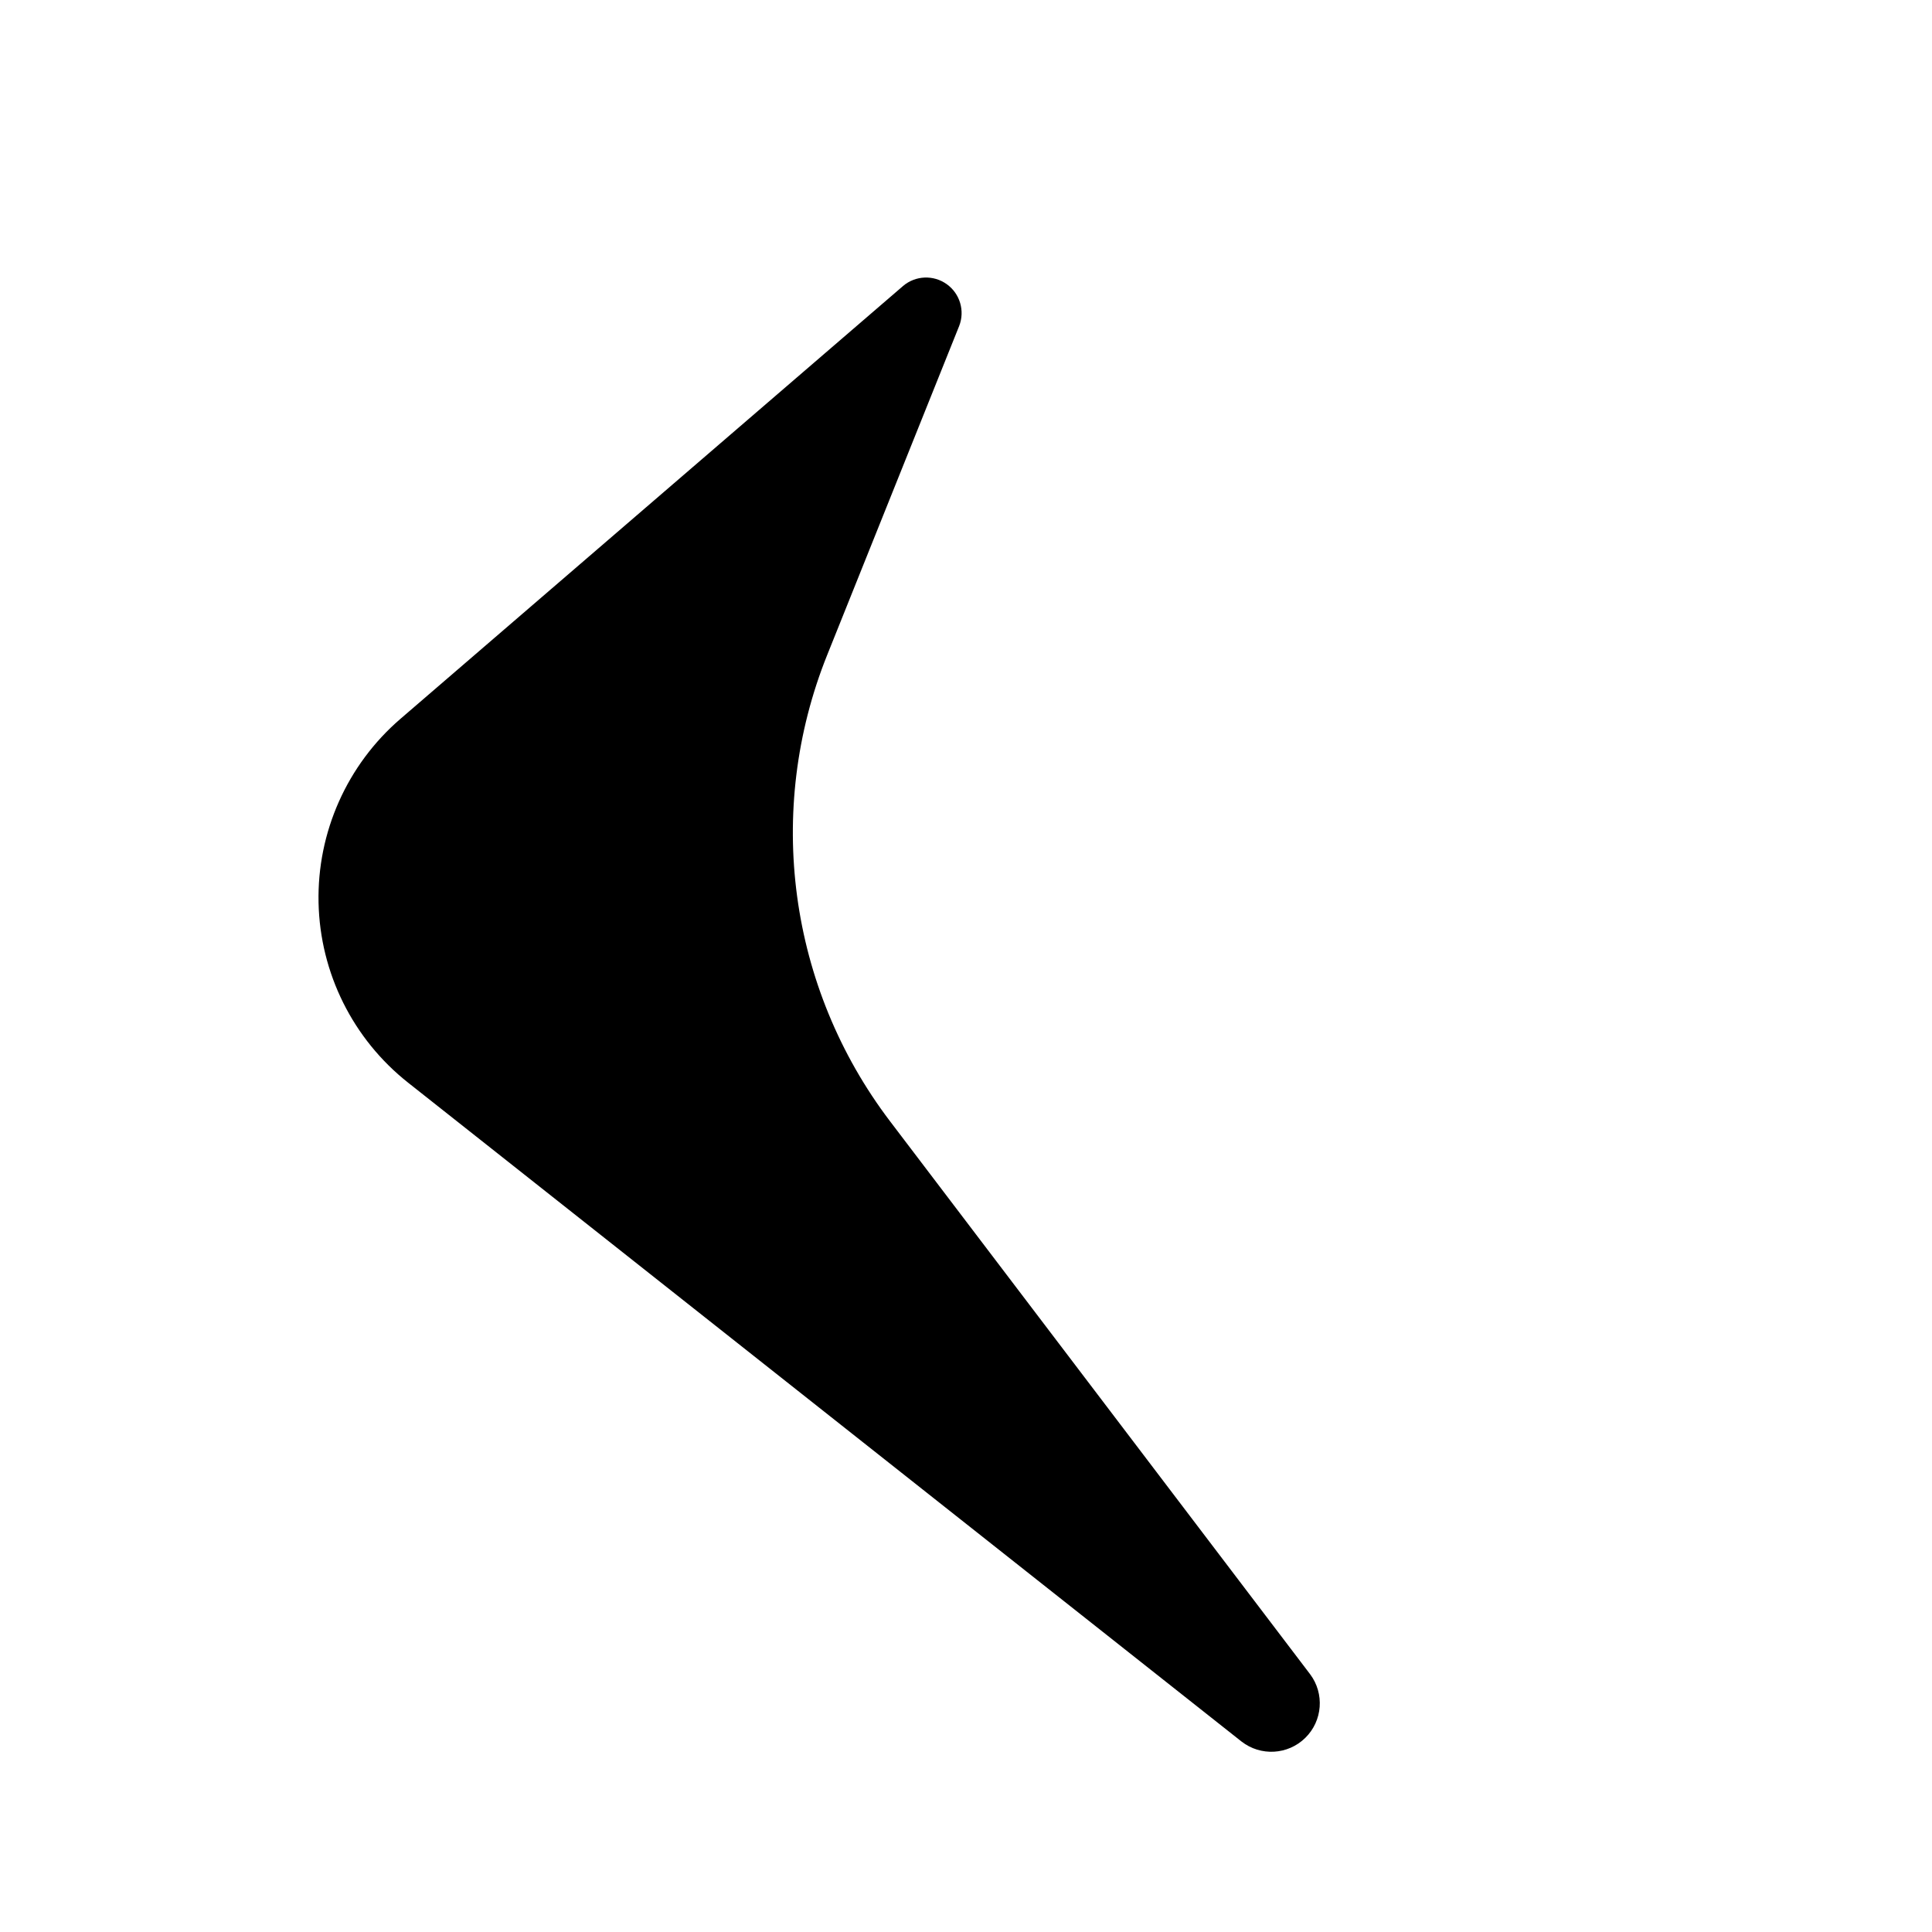
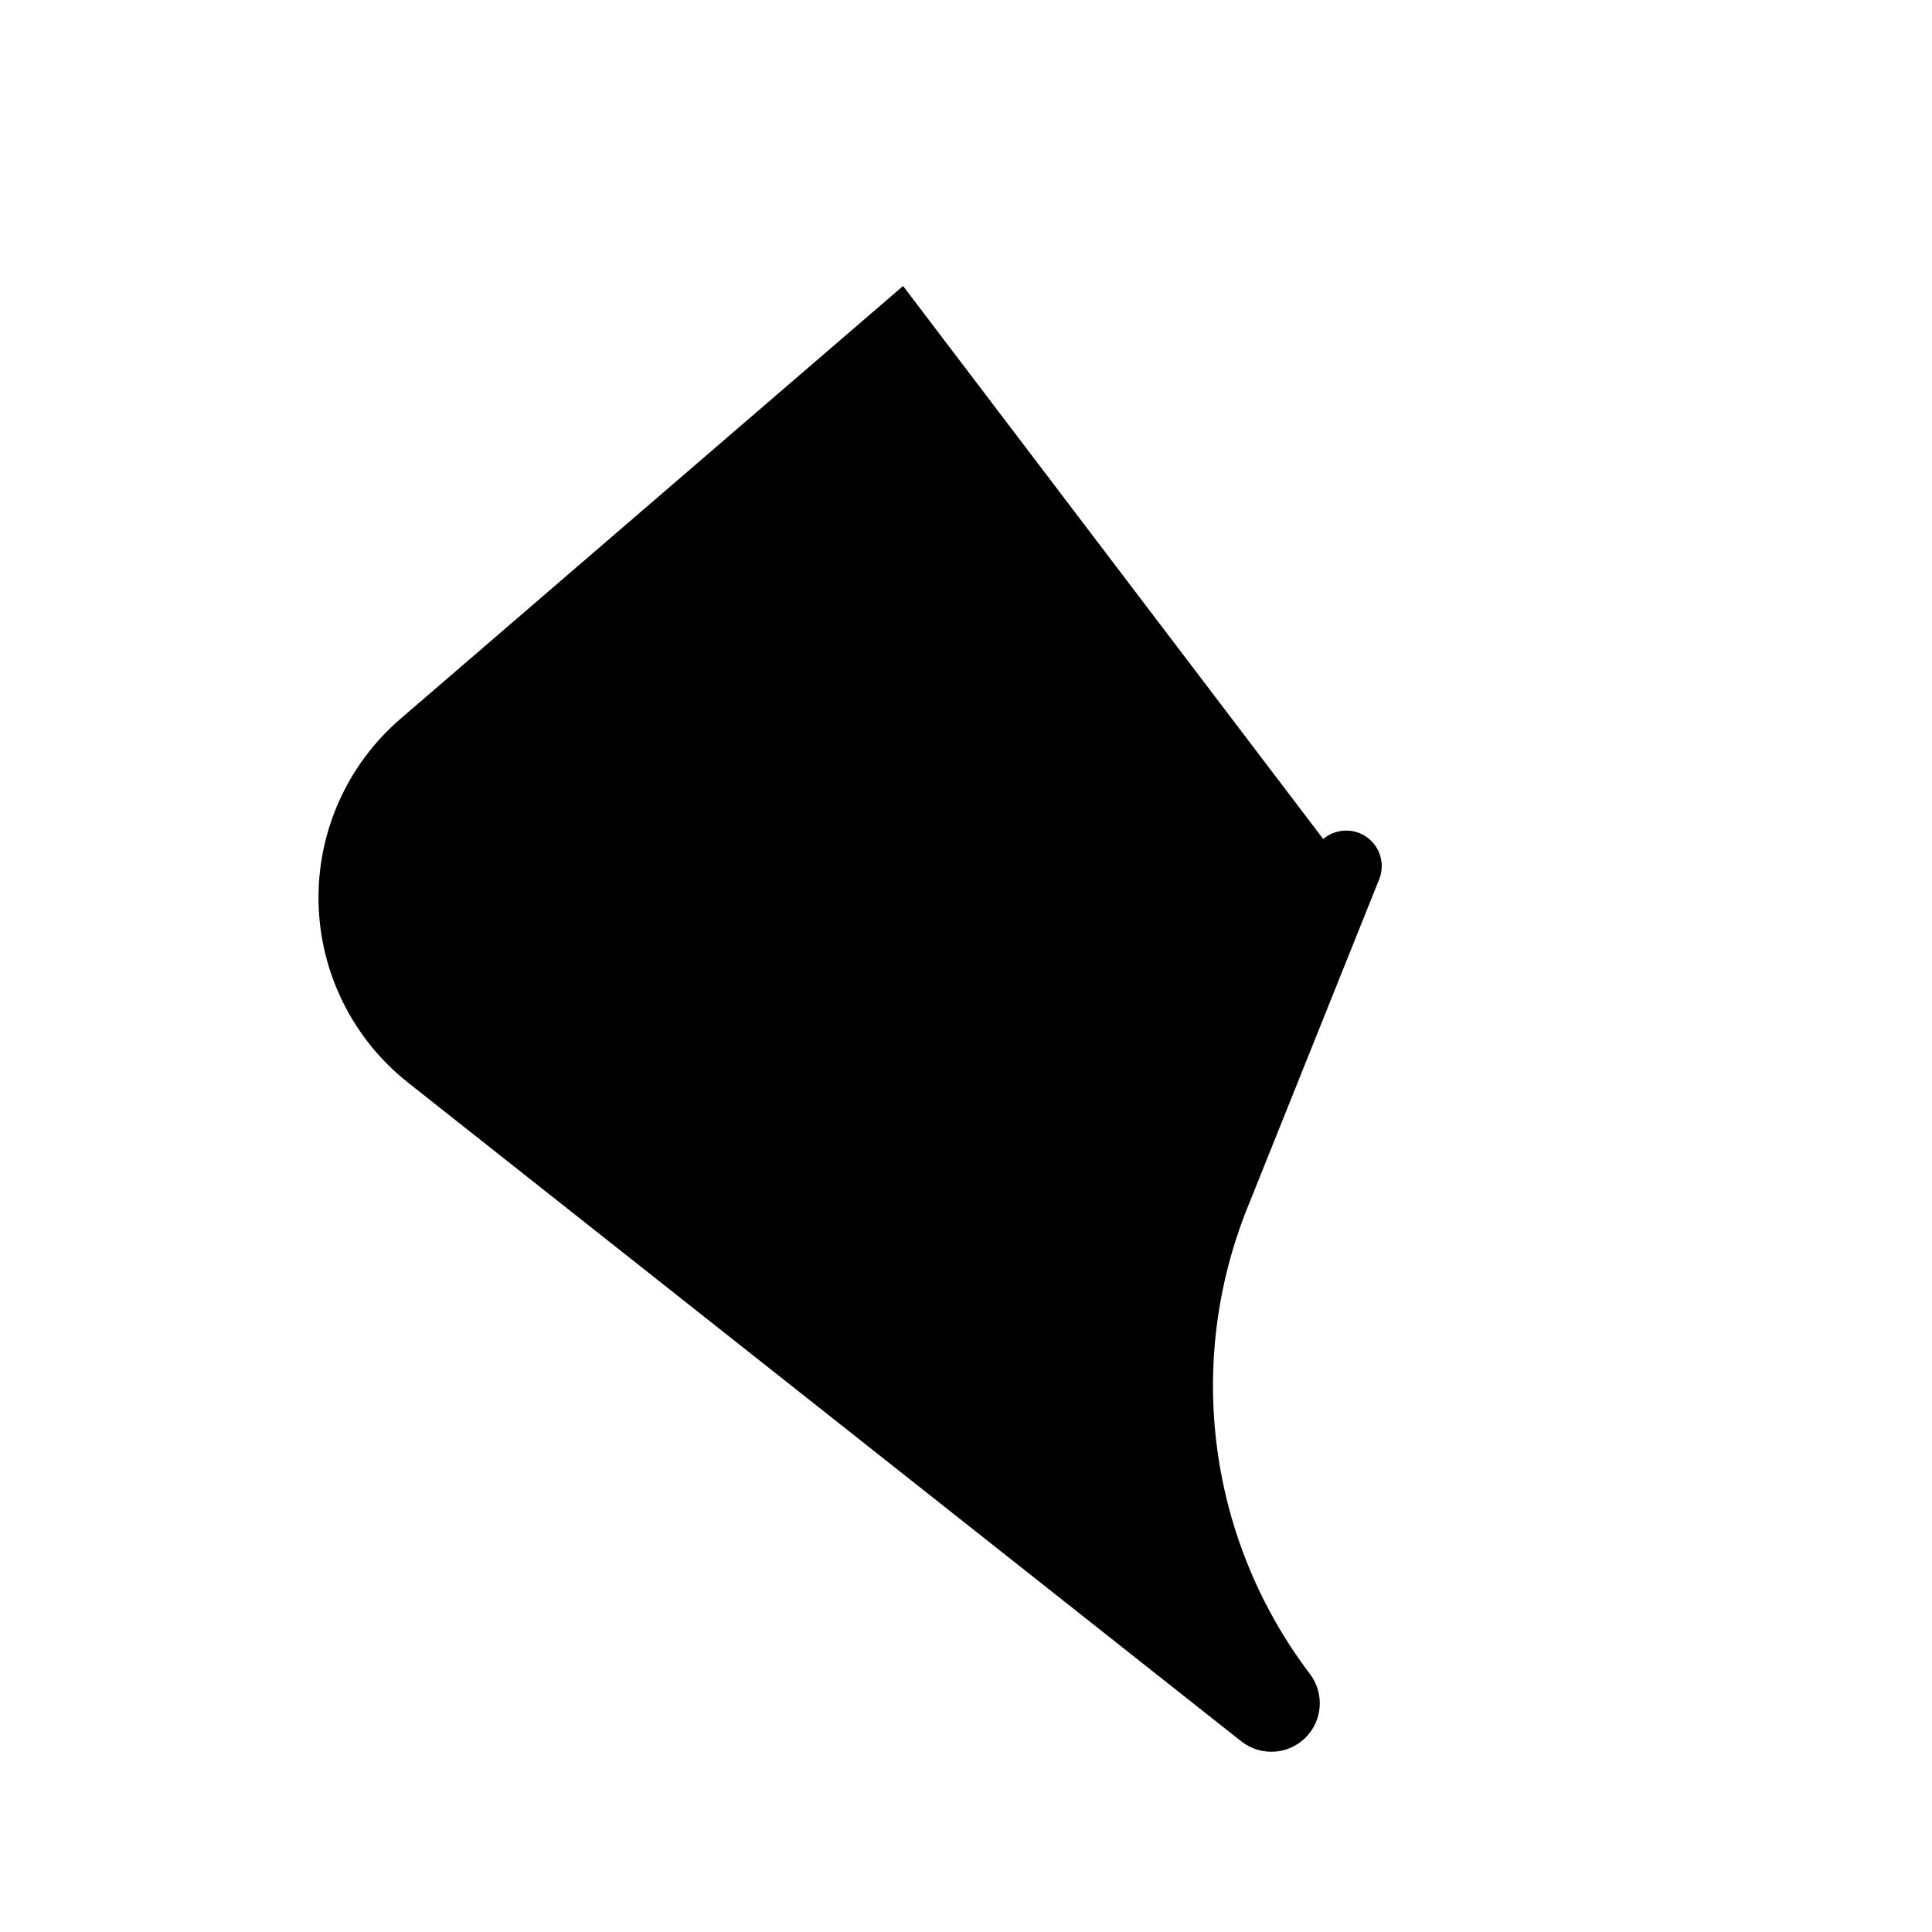
<svg xmlns="http://www.w3.org/2000/svg" fill="#000000" width="800px" height="800px" version="1.1" viewBox="144 144 512 512">
-   <path d="m383.32 219.79-133.21 114.72c-14.137 12.184-22.09 30.043-21.691 48.699 0.398 18.66 9.113 36.164 23.758 47.73l220.82 174.57c5.078 3.969 12.309 3.566 16.91-0.949 4.602-4.512 5.148-11.734 1.277-16.887l-111.34-146.56c-26.871-35.395-33.184-82.297-16.629-123.54l34.965-87.16v0.004c1.582-4.019 0.227-8.598-3.285-11.109-3.512-2.512-8.281-2.316-11.574 0.477z" />
+   <path d="m383.32 219.79-133.21 114.72c-14.137 12.184-22.09 30.043-21.691 48.699 0.398 18.66 9.113 36.164 23.758 47.73l220.82 174.57c5.078 3.969 12.309 3.566 16.91-0.949 4.602-4.512 5.148-11.734 1.277-16.887c-26.871-35.395-33.184-82.297-16.629-123.54l34.965-87.16v0.004c1.582-4.019 0.227-8.598-3.285-11.109-3.512-2.512-8.281-2.316-11.574 0.477z" />
</svg>